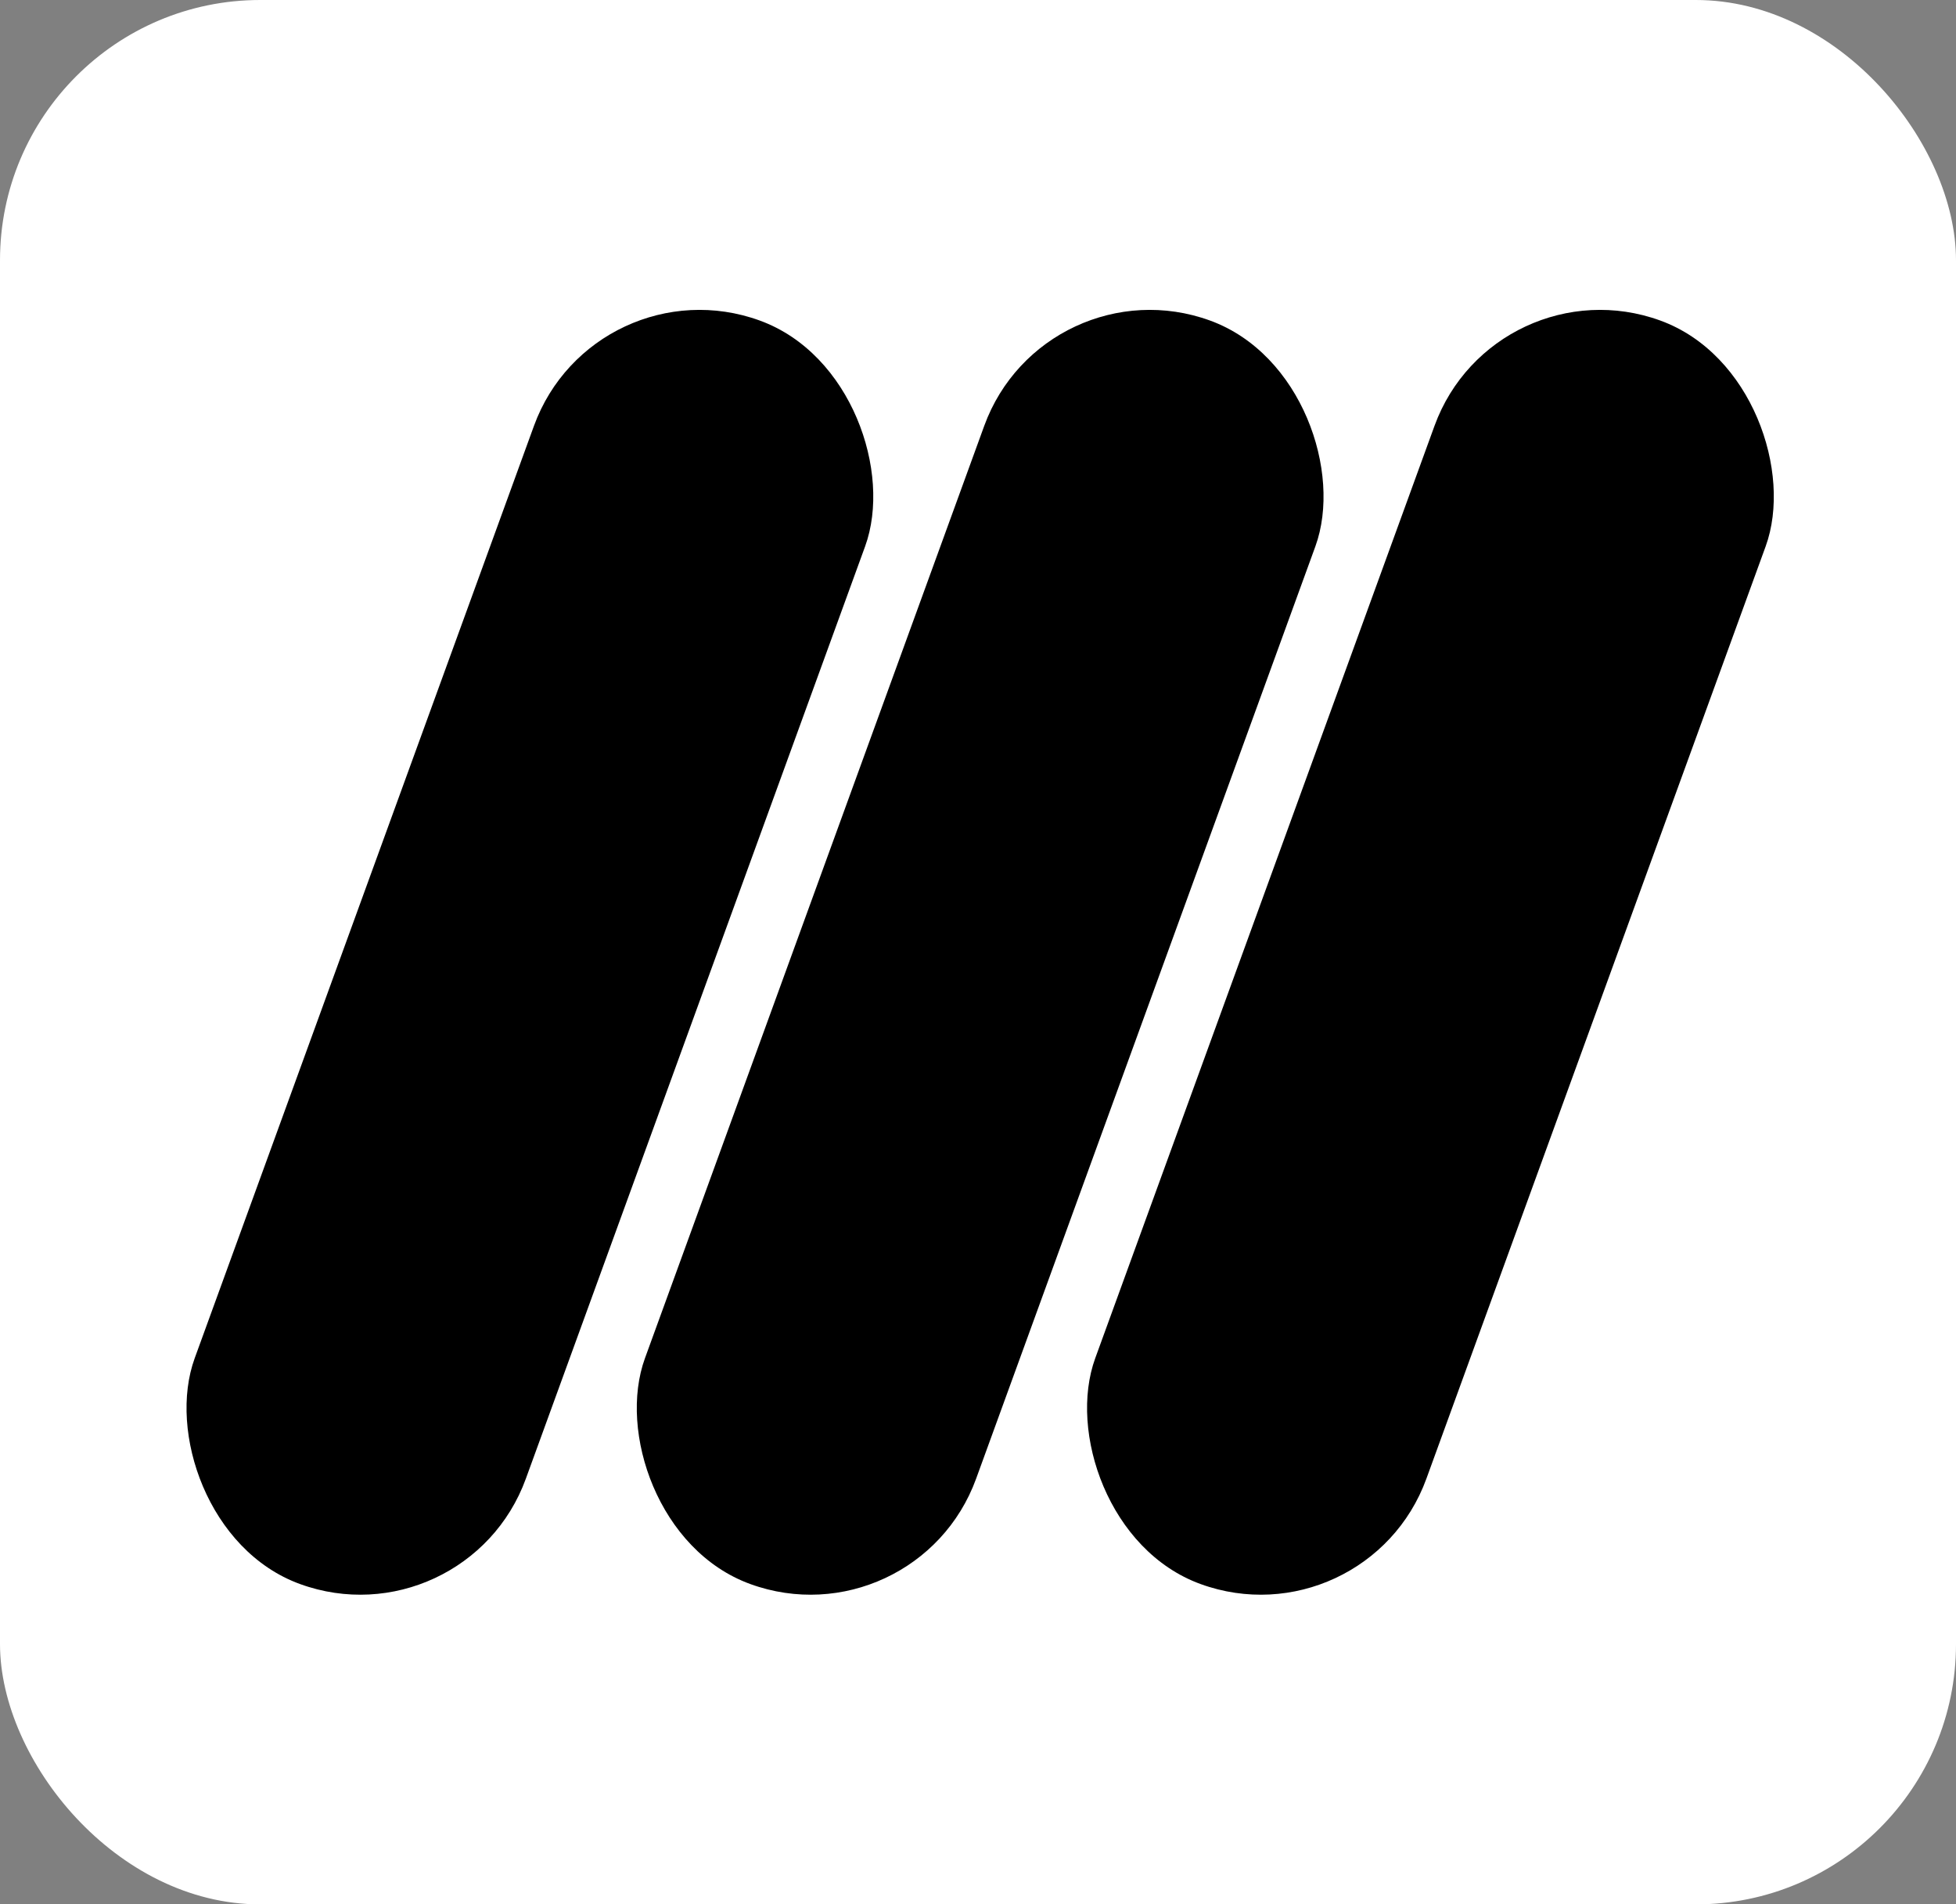
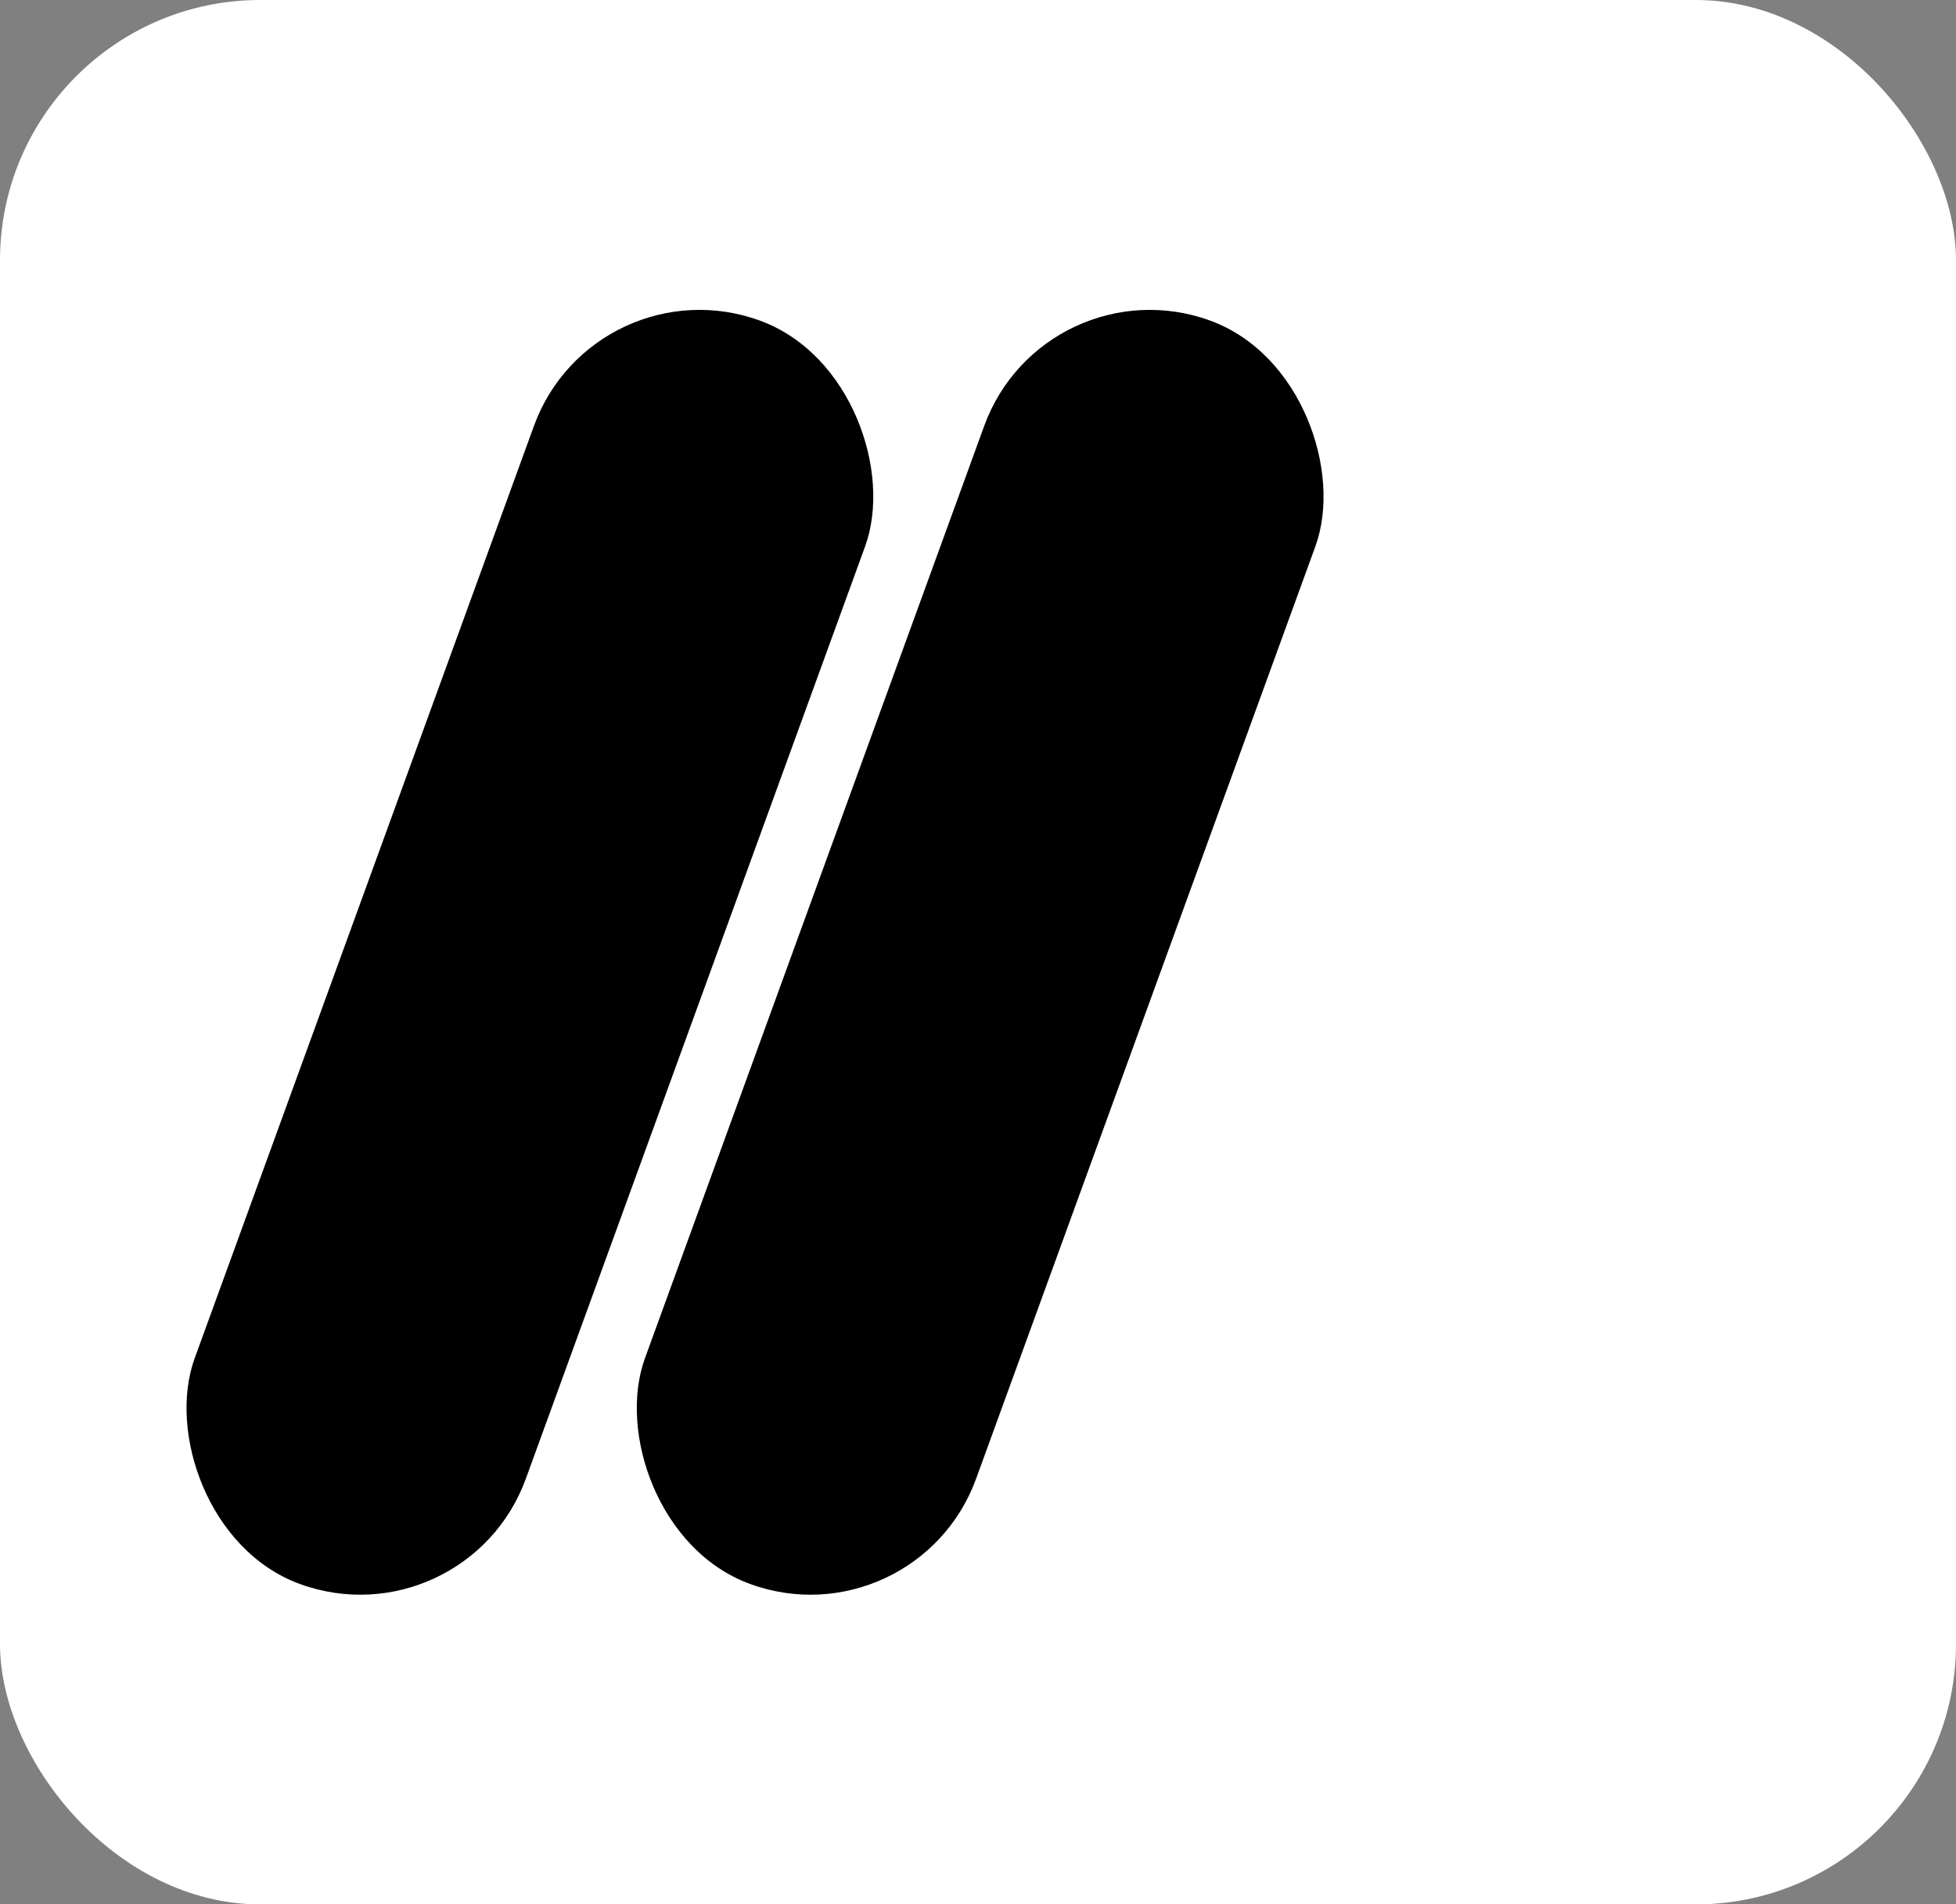
<svg xmlns="http://www.w3.org/2000/svg" width="451" height="439" viewBox="0 0 451 439" fill="none">
  <rect x="0" y="0" width="451" height="439" fill="#808080" stroke="none" />
  <rect width="451" height="439" rx="60" fill="white" />
  <rect x="137.011" y="60" width="81.25" height="309.954" rx="40.625" transform="rotate(20 137.011 60)" fill="black" />
-   <rect x="344.65" y="60" width="81.25" height="309.954" rx="40.625" transform="rotate(20 344.65 60)" fill="black" />
  <rect x="240.83" y="60" width="81.25" height="309.954" rx="40.625" transform="rotate(20 240.83 60)" fill="black" />
</svg>